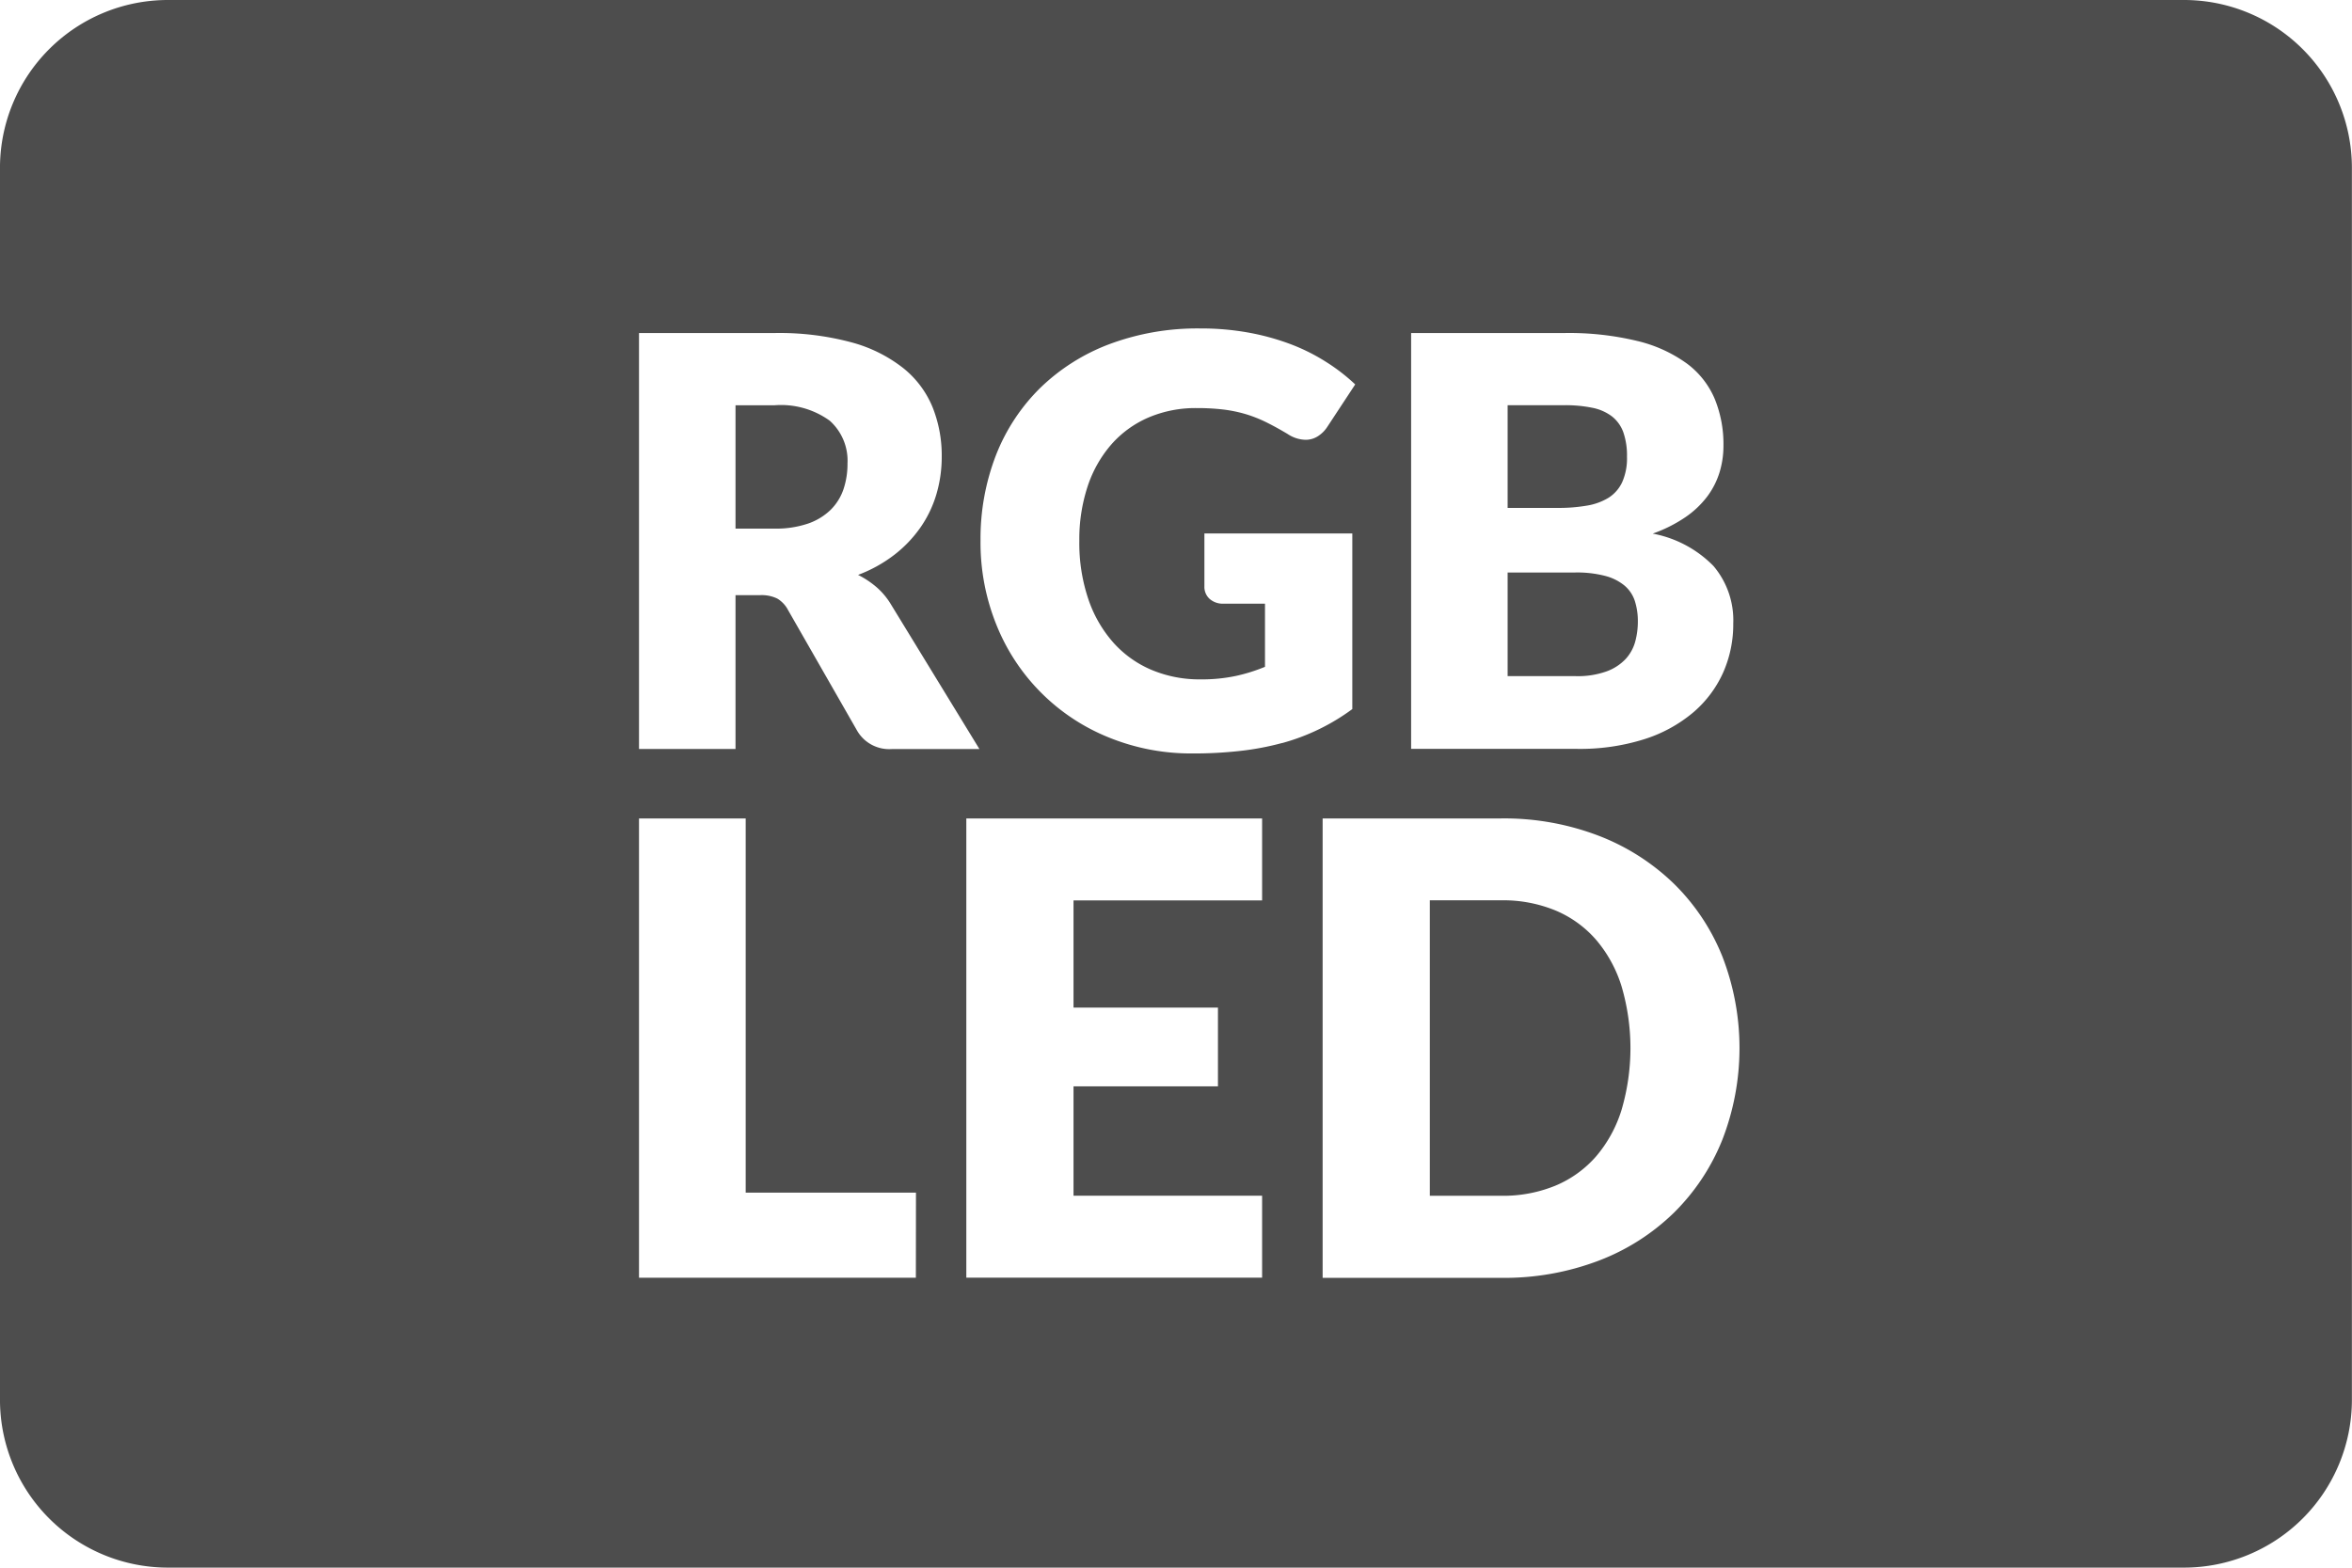
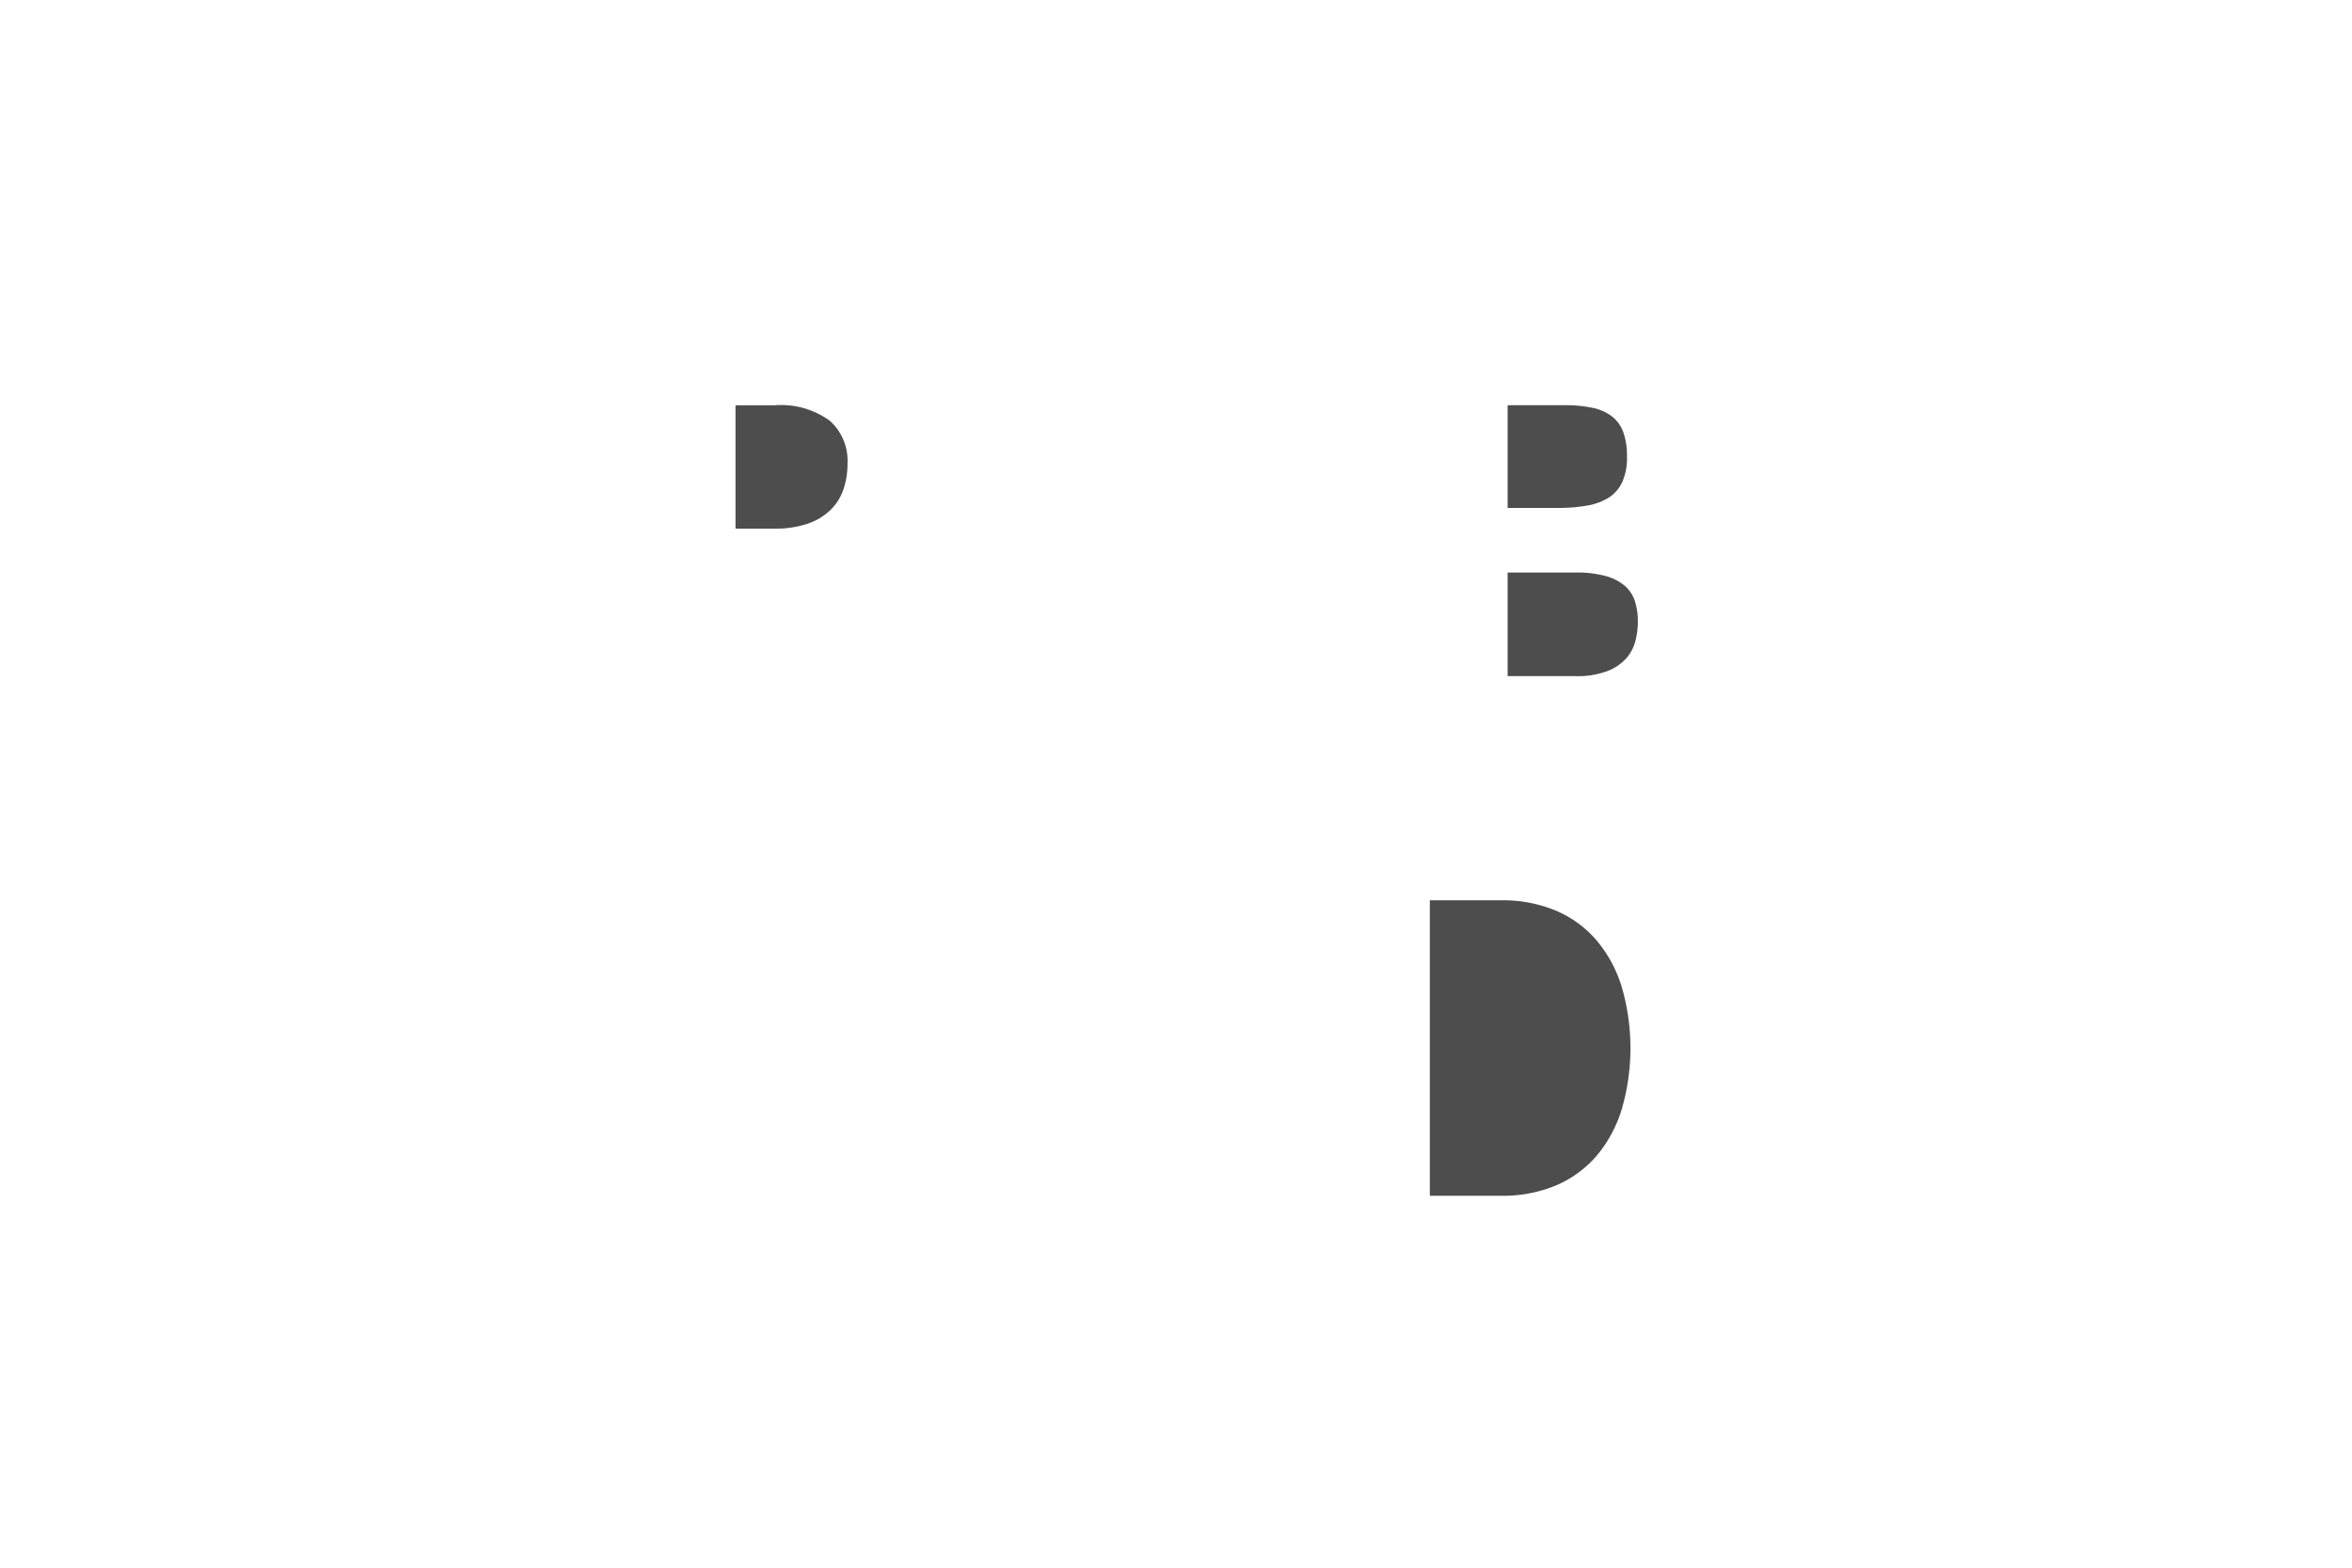
<svg xmlns="http://www.w3.org/2000/svg" width="119.055" height="79.37" viewBox="0 0 119.055 79.37">
  <g transform="translate(59.527 39.685)">
    <g transform="translate(-59.528 -39.685)">
      <path d="M82.3,33.352a2.129,2.129,0,0,0,.477-.881,3.872,3.872,0,0,0,.13-1,3.36,3.36,0,0,0-.151-1.04,1.73,1.73,0,0,0-.521-.781,2.544,2.544,0,0,0-.975-.491,5.675,5.675,0,0,0-1.533-.174H76.315v5.247h3.441a4.305,4.305,0,0,0,1.582-.246A2.5,2.5,0,0,0,82.3,33.352Z" fill="#4d4d4d" />
      <path d="M40.9,26.509a3.084,3.084,0,0,0,1.15-.7,2.68,2.68,0,0,0,.65-1.048,4.02,4.02,0,0,0,.2-1.294,2.713,2.713,0,0,0-.9-2.168,4.207,4.207,0,0,0-2.8-.78H37.232v6.244H39.2A5.038,5.038,0,0,0,40.9,26.509Z" fill="#4d4d4d" />
      <path d="M80.319,25.6a3.048,3.048,0,0,0,1.106-.4,1.869,1.869,0,0,0,.694-.8,2.973,2.973,0,0,0,.238-1.271,3.591,3.591,0,0,0-.188-1.251,1.8,1.8,0,0,0-.578-.8,2.42,2.42,0,0,0-.99-.433,6.785,6.785,0,0,0-1.424-.13H76.315v5.2h2.544A8.383,8.383,0,0,0,80.319,25.6Z" fill="#4d4d4d" />
-       <path d="M110.551,0H8.5A8.5,8.5,0,0,0,0,8.5V70.866a8.5,8.5,0,0,0,8.5,8.5H110.551a8.5,8.5,0,0,0,8.5-8.5V8.5A8.5,8.5,0,0,0,110.551,0ZM71.43,16.861h7.747a14.713,14.713,0,0,1,3.714.405,7.07,7.07,0,0,1,2.5,1.141A4.337,4.337,0,0,1,86.8,20.2a6.049,6.049,0,0,1,.44,2.355,4.609,4.609,0,0,1-.2,1.366,4.014,4.014,0,0,1-.636,1.236A4.731,4.731,0,0,1,85.291,26.2a7.17,7.17,0,0,1-1.633.816,5.8,5.8,0,0,1,3.078,1.641,4.25,4.25,0,0,1,1,2.913,6.019,6.019,0,0,1-.52,2.5,5.734,5.734,0,0,1-1.526,2.016,7.212,7.212,0,0,1-2.478,1.345,10.8,10.8,0,0,1-3.368.484H71.43Zm-39.083,0H39.2a14.063,14.063,0,0,1,3.895.47,7.3,7.3,0,0,1,2.631,1.308,4.94,4.94,0,0,1,1.482,1.98,6.585,6.585,0,0,1,.462,2.486,6.672,6.672,0,0,1-.275,1.936,5.827,5.827,0,0,1-.816,1.684,6.339,6.339,0,0,1-1.33,1.381,7.077,7.077,0,0,1-1.814,1,4.607,4.607,0,0,1,.918.607,3.619,3.619,0,0,1,.744.882l4.481,7.328H45.153a1.875,1.875,0,0,1-1.763-.925l-3.5-6.114a1.466,1.466,0,0,0-.542-.578,1.806,1.806,0,0,0-.874-.174H37.232V37.92H32.347Zm14.014,47.83H32.347V41.436h5.4V60.382h8.619ZM63.887,45.586H54.341v5.427h7.311V55H54.341v5.538h9.546v4.15H48.915V41.436H63.887Zm1.018-7.97a13.953,13.953,0,0,1-2.111.4,20.847,20.847,0,0,1-2.406.13,11.035,11.035,0,0,1-4.279-.817,10.244,10.244,0,0,1-5.659-5.666,11.1,11.1,0,0,1-.816-4.285,11.7,11.7,0,0,1,.78-4.329,9.768,9.768,0,0,1,2.233-3.4,10.141,10.141,0,0,1,3.513-2.226,12.713,12.713,0,0,1,4.6-.794,13.461,13.461,0,0,1,2.472.216,12.258,12.258,0,0,1,2.132.593,9.86,9.86,0,0,1,1.785.9A9.583,9.583,0,0,1,68.6,19.463l-1.416,2.153a1.573,1.573,0,0,1-.485.477,1.141,1.141,0,0,1-.613.173,1.692,1.692,0,0,1-.9-.289q-.577-.346-1.091-.6a6.745,6.745,0,0,0-1.048-.413,6.961,6.961,0,0,0-1.127-.231,11.112,11.112,0,0,0-1.33-.072,6.057,6.057,0,0,0-2.471.484,5.29,5.29,0,0,0-1.872,1.366,6.183,6.183,0,0,0-1.193,2.118,8.544,8.544,0,0,0-.419,2.753A8.867,8.867,0,0,0,55.1,30.36a6.4,6.4,0,0,0,1.28,2.2,5.423,5.423,0,0,0,1.936,1.366,6.26,6.26,0,0,0,2.45.47,8.3,8.3,0,0,0,1.793-.174,8.682,8.682,0,0,0,1.474-.462V30.563H61.949a1.009,1.009,0,0,1-.723-.246.816.816,0,0,1-.26-.621V27.007h7.487V35.9a10.749,10.749,0,0,1-3.548,1.72ZM87.182,57.708A10.857,10.857,0,0,1,84.731,61.4a11.1,11.1,0,0,1-3.806,2.426,13.447,13.447,0,0,1-4.94.87H66.951V41.436h9.034a13.385,13.385,0,0,1,4.94.877,11.284,11.284,0,0,1,3.806,2.427,10.775,10.775,0,0,1,2.451,3.679,12.832,12.832,0,0,1,0,9.289Z" fill="#4d4d4d" />
      <path d="M80.8,47.589A5.575,5.575,0,0,0,78.747,46.1a6.966,6.966,0,0,0-2.762-.519H72.377V60.541h3.608a6.966,6.966,0,0,0,2.762-.518A5.589,5.589,0,0,0,80.8,58.538a6.633,6.633,0,0,0,1.284-2.354,11.092,11.092,0,0,0,0-6.241A6.65,6.65,0,0,0,80.8,47.589Z" fill="#4d4d4d" />
    </g>
  </g>
</svg>